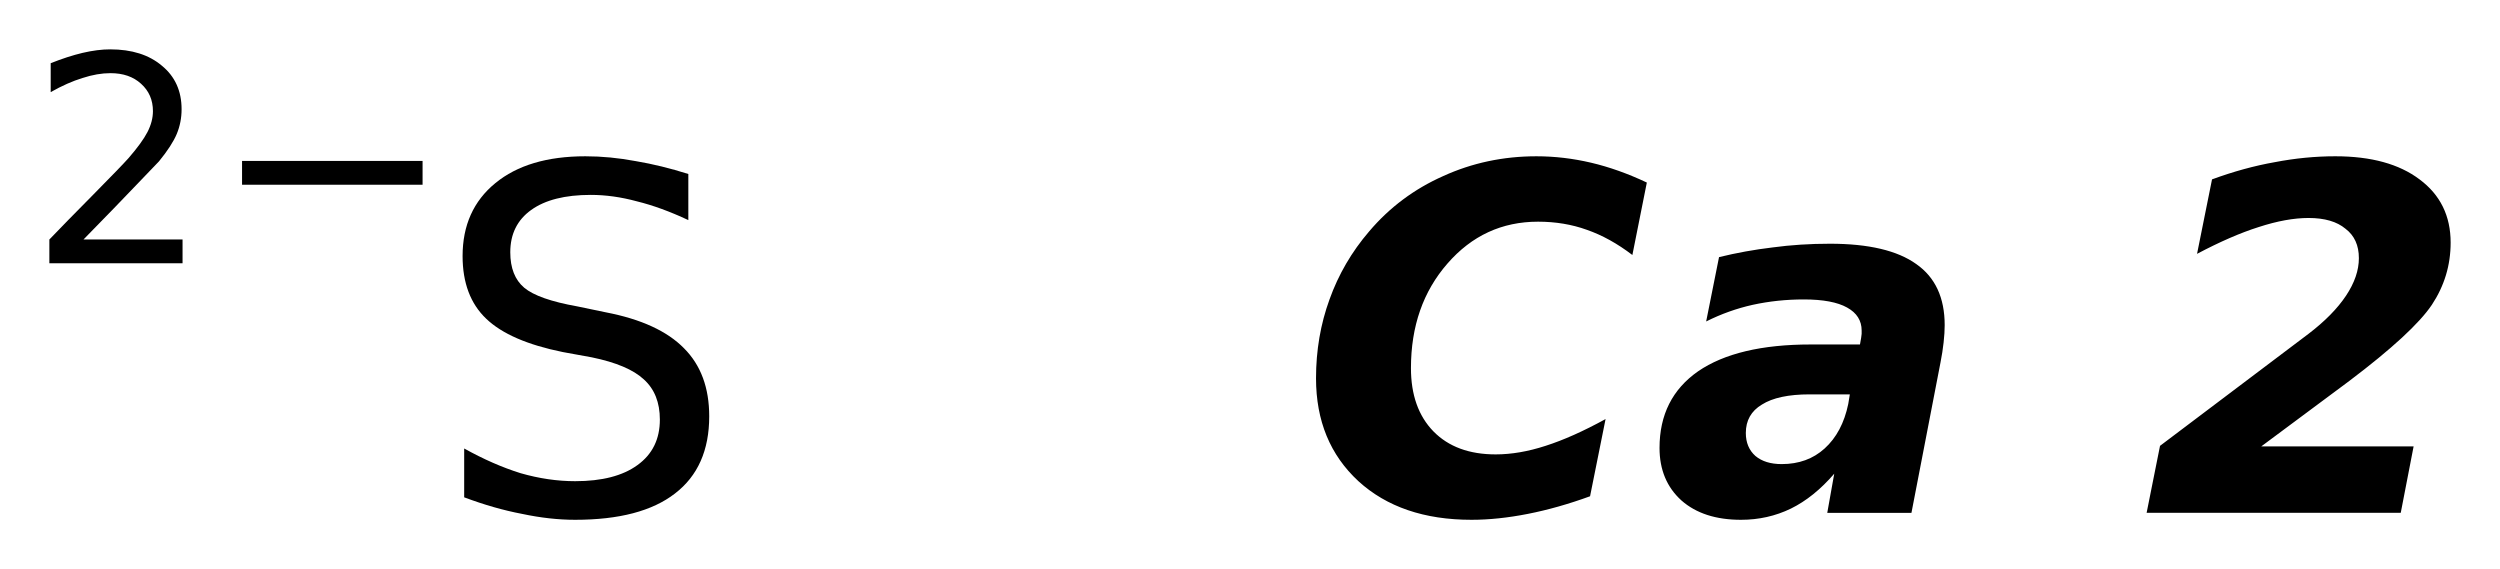
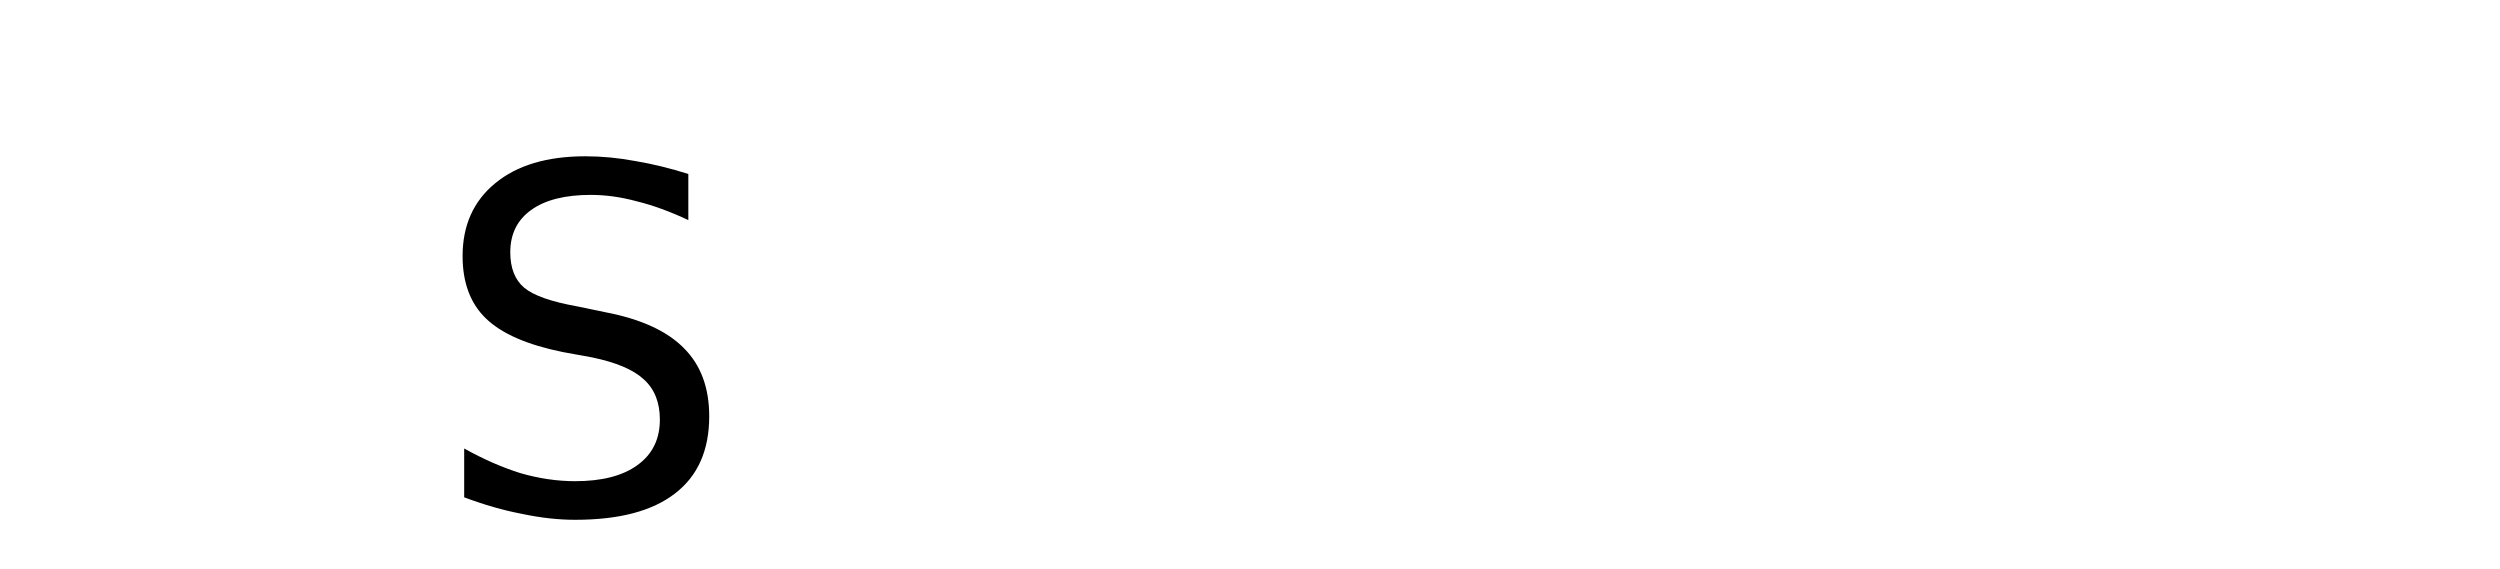
<svg xmlns="http://www.w3.org/2000/svg" version="1.2" width="28.362mm" height="6.457mm" viewBox="0 0 28.362 6.457">
  <desc>Generated by the Chemistry Development Kit (http://github.com/cdk)</desc>
  <g stroke-linecap="round" stroke-linejoin="round" fill="#000000">
    <rect x=".0" y=".0" width="29.0" height="7.0" fill="#FFFFFF" stroke="none" />
    <g id="mol1" class="mol">
      <g id="mol1atm1" class="atom">
        <path d="M7.809 1.974v.523q-.311 -.146 -.584 -.213q-.268 -.073 -.523 -.073q-.438 .0 -.676 .171q-.237 .17 -.237 .48q.0 .268 .158 .402q.159 .133 .603 .212l.322 .067q.602 .116 .888 .408q.286 .286 .286 .772q-.0 .578 -.389 .876q-.384 .298 -1.132 .298q-.286 .0 -.602 -.067q-.316 -.06 -.657 -.188v-.554q.329 .183 .639 .28q.316 .091 .62 .091q.456 .0 .706 -.182q.255 -.183 .255 -.517q.0 -.292 -.182 -.456q-.177 -.165 -.59 -.25l-.329 -.06q-.602 -.122 -.869 -.378q-.268 -.255 -.268 -.711q-.0 -.523 .371 -.827q.371 -.305 1.022 -.305q.28 .0 .572 .055q.291 .049 .596 .146z" stroke="none" />
-         <path d="M.947 2.717h1.124v.27h-1.511v-.27q.182 -.19 .5 -.511q.317 -.321 .398 -.412q.153 -.176 .215 -.296q.062 -.121 .062 -.237q.0 -.19 -.135 -.311q-.131 -.12 -.347 -.12q-.149 .0 -.317 .055q-.168 .051 -.361 .16v-.328q.193 -.077 .361 -.117q.171 -.04 .314 -.04q.368 .0 .587 .186q.223 .183 .223 .493q-.0 .149 -.055 .281q-.055 .131 -.201 .31q-.04 .044 -.255 .266q-.212 .223 -.602 .621zM2.746 1.826h2.048v.27h-2.048v-.27z" stroke="none" />
      </g>
-       <path id="mol1atm2" class="atom" d="M18.039 5.63q-.365 .133 -.706 .2q-.341 .067 -.639 .067q-.803 .0 -1.283 -.438q-.481 -.444 -.481 -1.167q.0 -.475 .153 -.895q.152 -.425 .45 -.772q.346 -.408 .839 -.627q.493 -.225 1.058 -.225q.311 .0 .621 .073q.31 .073 .632 .225l-.164 .822q-.255 -.195 -.517 -.286q-.255 -.092 -.553 -.092q-.615 .0 -1.028 .475q-.414 .474 -.414 1.186q.0 .456 .255 .718q.256 .261 .706 .261q.268 .0 .566 -.097q.304 -.097 .681 -.304l-.176 .876zM20.53 4.474q-.359 .0 -.542 .116q-.182 .109 -.182 .322q-.0 .164 .109 .261q.11 .092 .298 .092q.292 -.0 .487 -.177q.201 -.182 .268 -.505l.018 -.109h-.456zM22.014 4.115l-.329 1.703h-.955l.079 -.444q-.231 .268 -.492 .396q-.262 .127 -.566 .127q-.426 .0 -.675 -.219q-.249 -.225 -.249 -.596q-.0 -.565 .438 -.87q.444 -.304 1.277 -.304h.559l.013 -.073q.006 -.036 .006 -.048q-.0 -.019 -.0 -.037q-.0 -.17 -.165 -.261q-.164 -.092 -.492 -.092q-.298 .0 -.578 .061q-.274 .061 -.529 .189l.146 -.73q.298 -.073 .608 -.11q.31 -.042 .651 -.042q.657 -.0 .979 .231q.322 .225 .322 .693q.0 .086 -.012 .195q-.012 .11 -.036 .231zM25.654 5.064h1.728l-.146 .754h-2.883l.152 -.76l1.685 -1.271q.279 -.213 .425 -.432q.146 -.219 .146 -.426q.0 -.219 -.152 -.334q-.146 -.122 -.419 -.122q-.25 -.0 -.566 .103q-.31 .098 -.699 .304l.17 -.845q.365 -.134 .711 -.195q.347 -.067 .688 -.067q.608 .0 .955 .262q.353 .262 .353 .718q-.0 .383 -.213 .705q-.213 .317 -.937 .864l-.998 .742z" stroke="none" />
    </g>
  </g>
</svg>